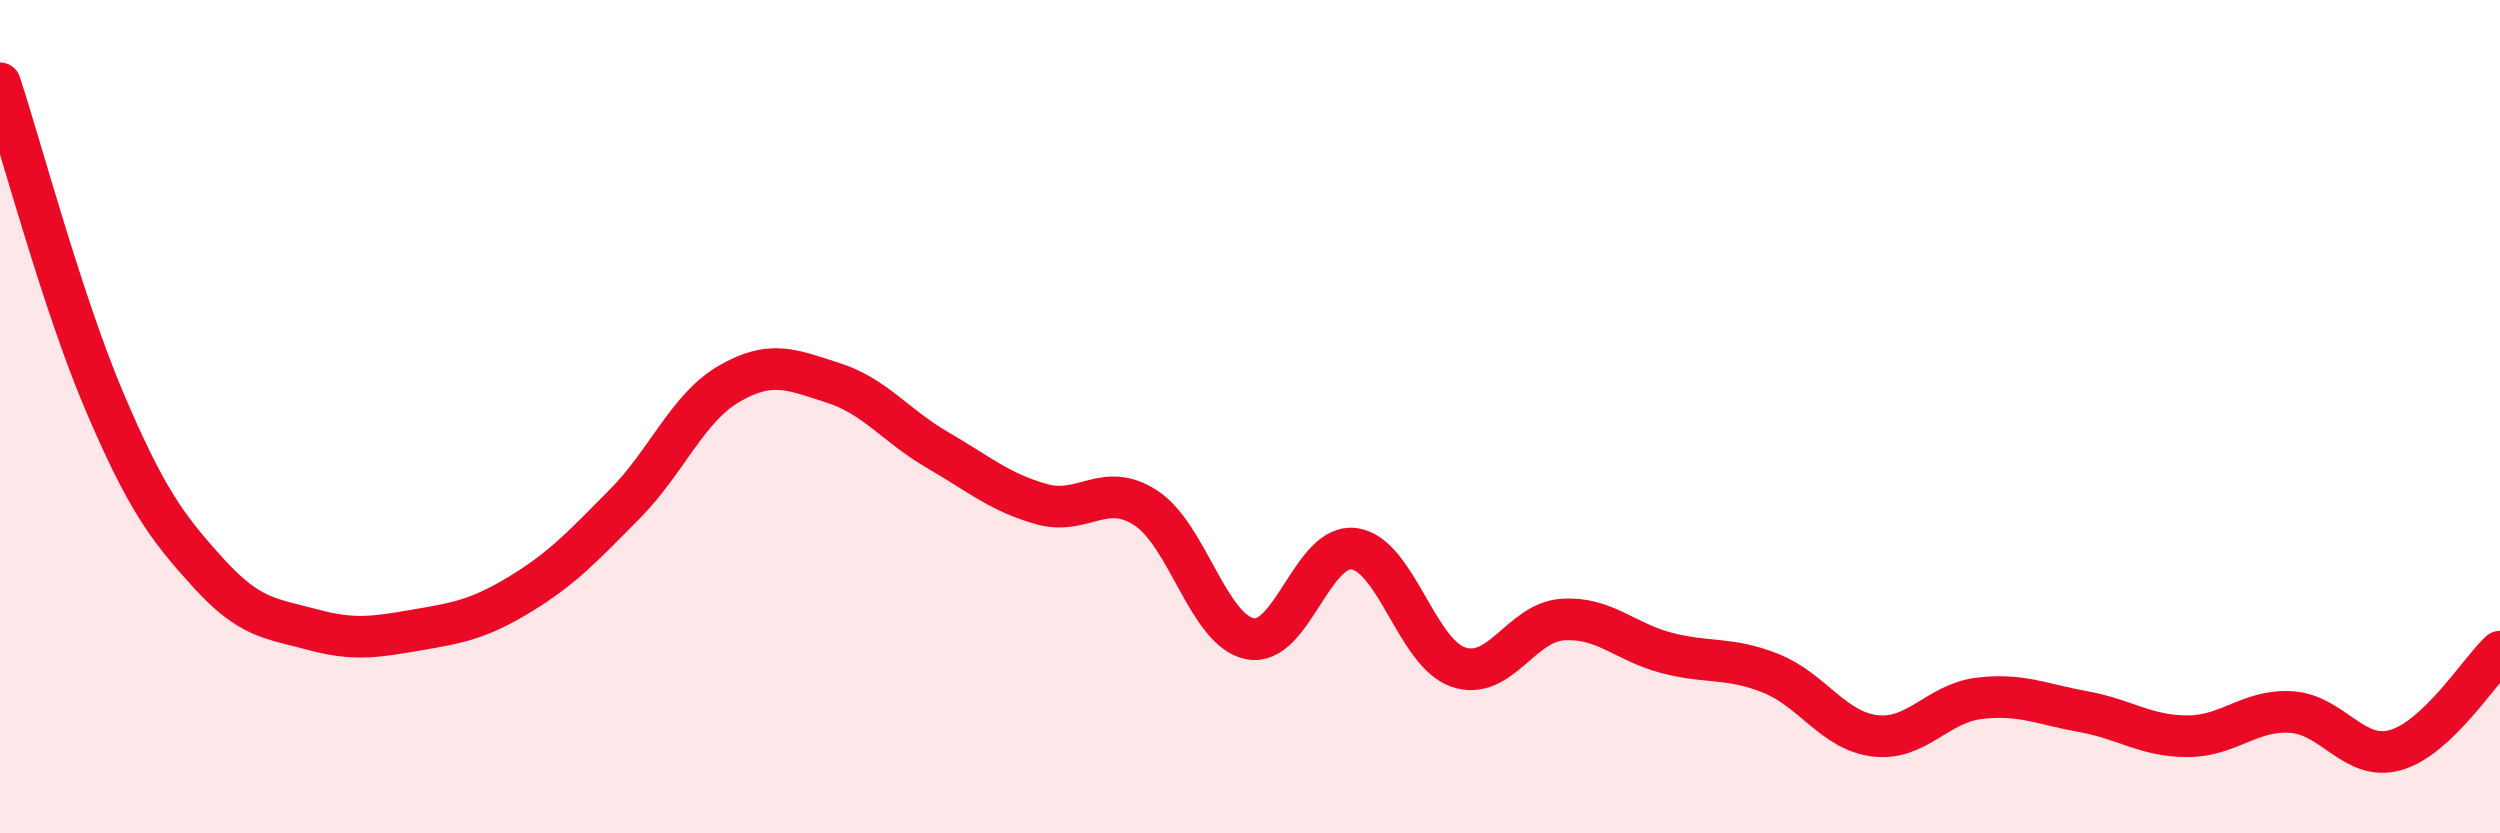
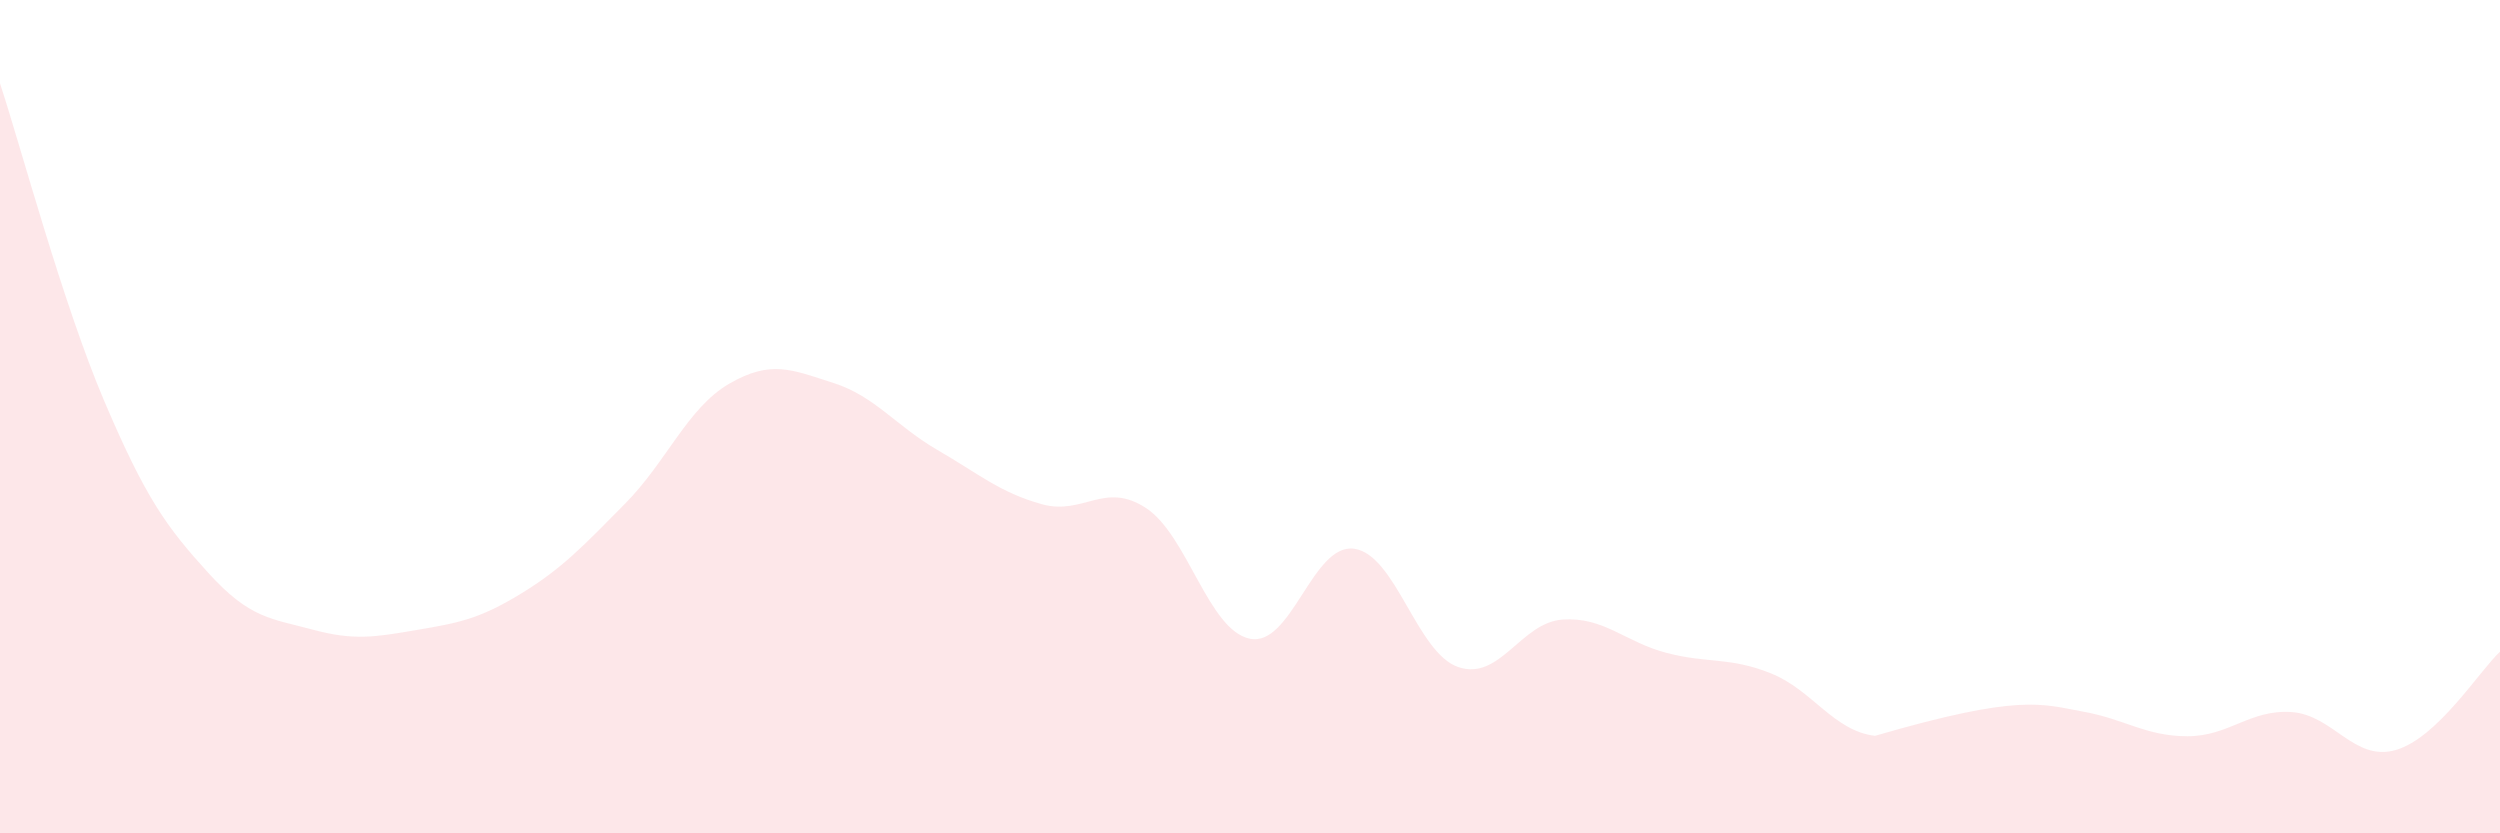
<svg xmlns="http://www.w3.org/2000/svg" width="60" height="20" viewBox="0 0 60 20">
-   <path d="M 0,2 C 0.5,3.52 1.5,7.27 2.5,9.62 C 3.5,11.97 4,12.65 5,13.75 C 6,14.85 6.5,14.84 7.5,15.11 C 8.5,15.38 9,15.29 10,15.12 C 11,14.95 11.5,14.86 12.5,14.25 C 13.5,13.64 14,13.1 15,12.09 C 16,11.08 16.5,9.79 17.5,9.21 C 18.5,8.63 19,8.87 20,9.19 C 21,9.51 21.5,10.22 22.5,10.8 C 23.5,11.38 24,11.82 25,12.1 C 26,12.38 26.5,11.54 27.5,12.19 C 28.5,12.84 29,15.13 30,15.33 C 31,15.53 31.5,13.03 32.5,13.17 C 33.5,13.31 34,15.67 35,16.01 C 36,16.35 36.5,14.94 37.5,14.87 C 38.5,14.8 39,15.41 40,15.67 C 41,15.93 41.5,15.76 42.5,16.16 C 43.5,16.56 44,17.54 45,17.66 C 46,17.78 46.5,16.88 47.5,16.76 C 48.5,16.64 49,16.9 50,17.08 C 51,17.26 51.5,17.67 52.5,17.67 C 53.5,17.67 54,17.02 55,17.09 C 56,17.16 56.5,18.29 57.5,18 C 58.5,17.71 59.5,16.11 60,15.64L60 20L0 20Z" fill="#EB0A25" opacity="0.1" stroke-linecap="round" stroke-linejoin="round" />
-   <path d="M 0,2 C 0.5,3.52 1.5,7.27 2.5,9.62 C 3.5,11.97 4,12.65 5,13.75 C 6,14.85 6.5,14.84 7.5,15.11 C 8.5,15.38 9,15.29 10,15.12 C 11,14.95 11.5,14.86 12.5,14.25 C 13.5,13.64 14,13.1 15,12.09 C 16,11.08 16.5,9.79 17.5,9.21 C 18.5,8.63 19,8.87 20,9.19 C 21,9.51 21.5,10.22 22.5,10.8 C 23.5,11.38 24,11.82 25,12.1 C 26,12.38 26.5,11.54 27.5,12.19 C 28.5,12.84 29,15.13 30,15.33 C 31,15.53 31.5,13.03 32.5,13.17 C 33.5,13.31 34,15.67 35,16.01 C 36,16.35 36.5,14.94 37.5,14.87 C 38.5,14.8 39,15.41 40,15.67 C 41,15.93 41.5,15.76 42.5,16.16 C 43.5,16.56 44,17.54 45,17.66 C 46,17.78 46.5,16.88 47.5,16.76 C 48.5,16.64 49,16.9 50,17.08 C 51,17.26 51.5,17.67 52.5,17.67 C 53.5,17.67 54,17.02 55,17.09 C 56,17.16 56.5,18.29 57.5,18 C 58.5,17.71 59.5,16.11 60,15.64" stroke="#EB0A25" stroke-width="1" fill="none" stroke-linecap="round" stroke-linejoin="round" />
+   <path d="M 0,2 C 0.5,3.52 1.5,7.27 2.5,9.62 C 3.5,11.97 4,12.65 5,13.75 C 6,14.85 6.5,14.84 7.5,15.11 C 8.5,15.38 9,15.29 10,15.12 C 11,14.95 11.5,14.86 12.5,14.25 C 13.5,13.64 14,13.1 15,12.09 C 16,11.08 16.5,9.79 17.5,9.21 C 18.5,8.63 19,8.87 20,9.19 C 21,9.51 21.5,10.22 22.5,10.8 C 23.5,11.38 24,11.82 25,12.1 C 26,12.38 26.5,11.54 27.5,12.19 C 28.5,12.84 29,15.13 30,15.33 C 31,15.53 31.5,13.03 32.5,13.17 C 33.5,13.31 34,15.67 35,16.01 C 36,16.35 36.5,14.94 37.5,14.87 C 38.5,14.8 39,15.41 40,15.67 C 41,15.93 41.5,15.76 42.5,16.16 C 43.5,16.56 44,17.54 45,17.66 C 48.5,16.64 49,16.9 50,17.08 C 51,17.26 51.5,17.67 52.5,17.67 C 53.5,17.67 54,17.02 55,17.09 C 56,17.16 56.5,18.29 57.5,18 C 58.5,17.71 59.5,16.11 60,15.64L60 20L0 20Z" fill="#EB0A25" opacity="0.1" stroke-linecap="round" stroke-linejoin="round" />
</svg>